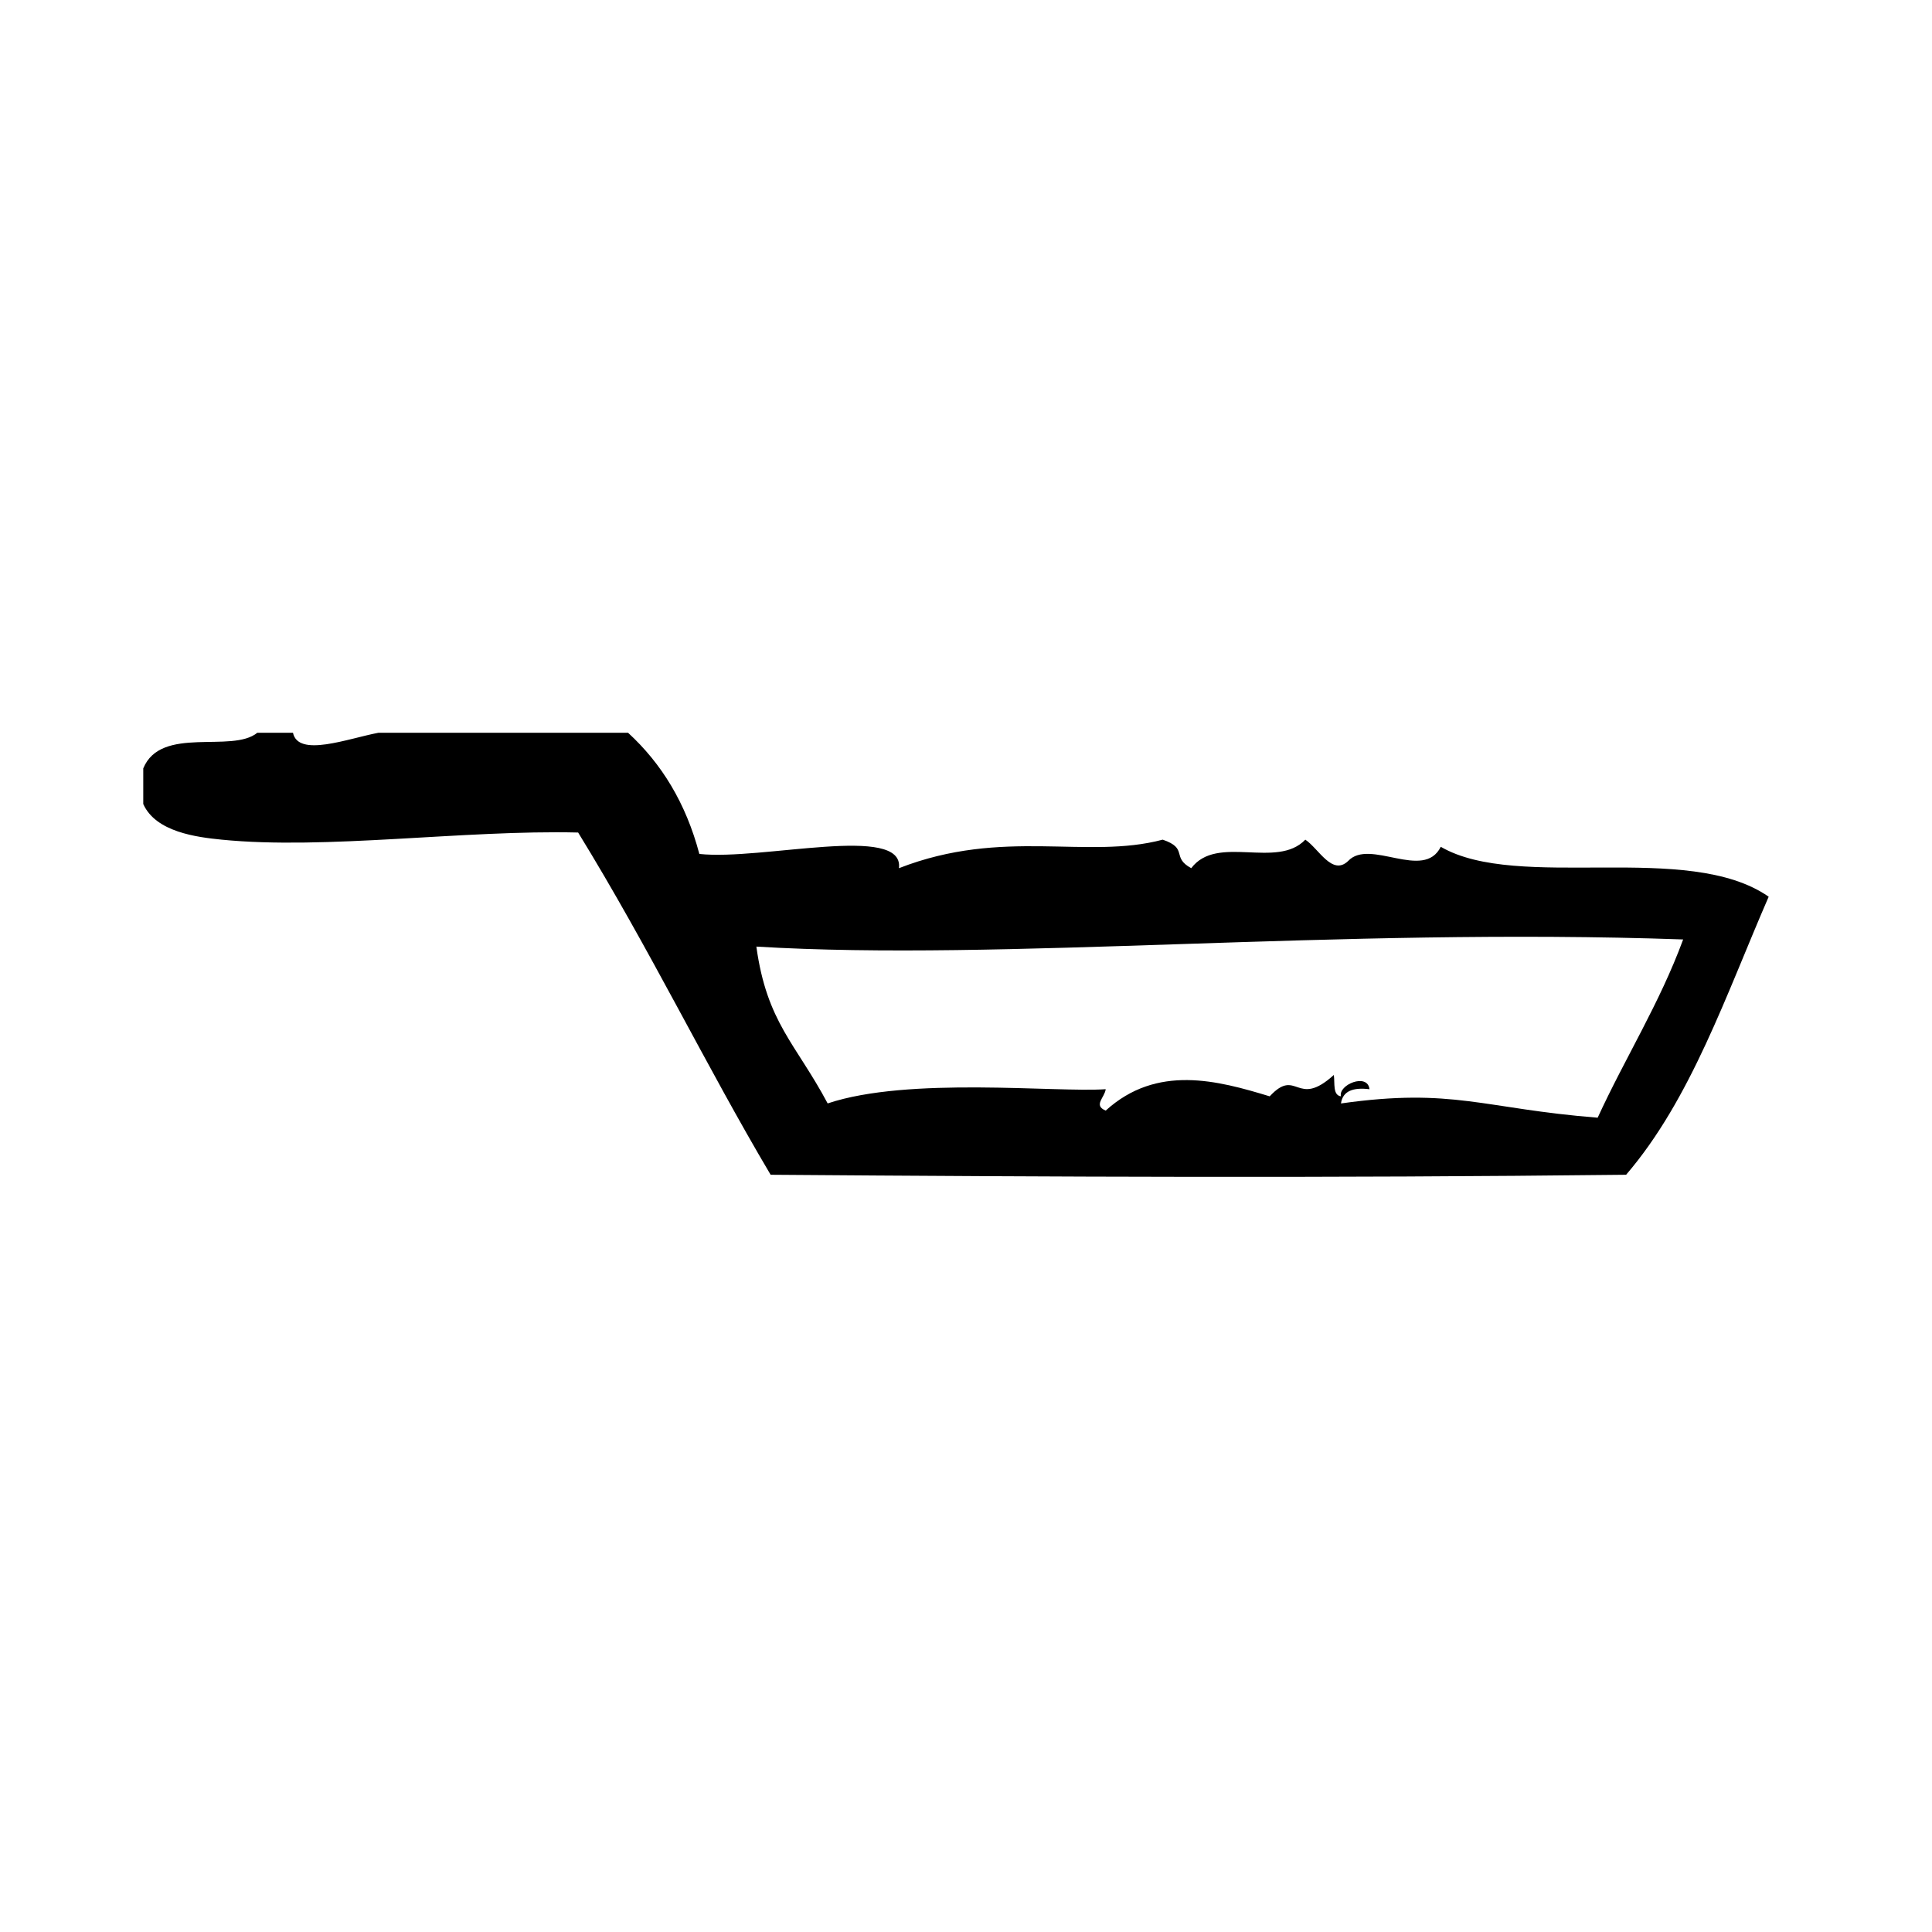
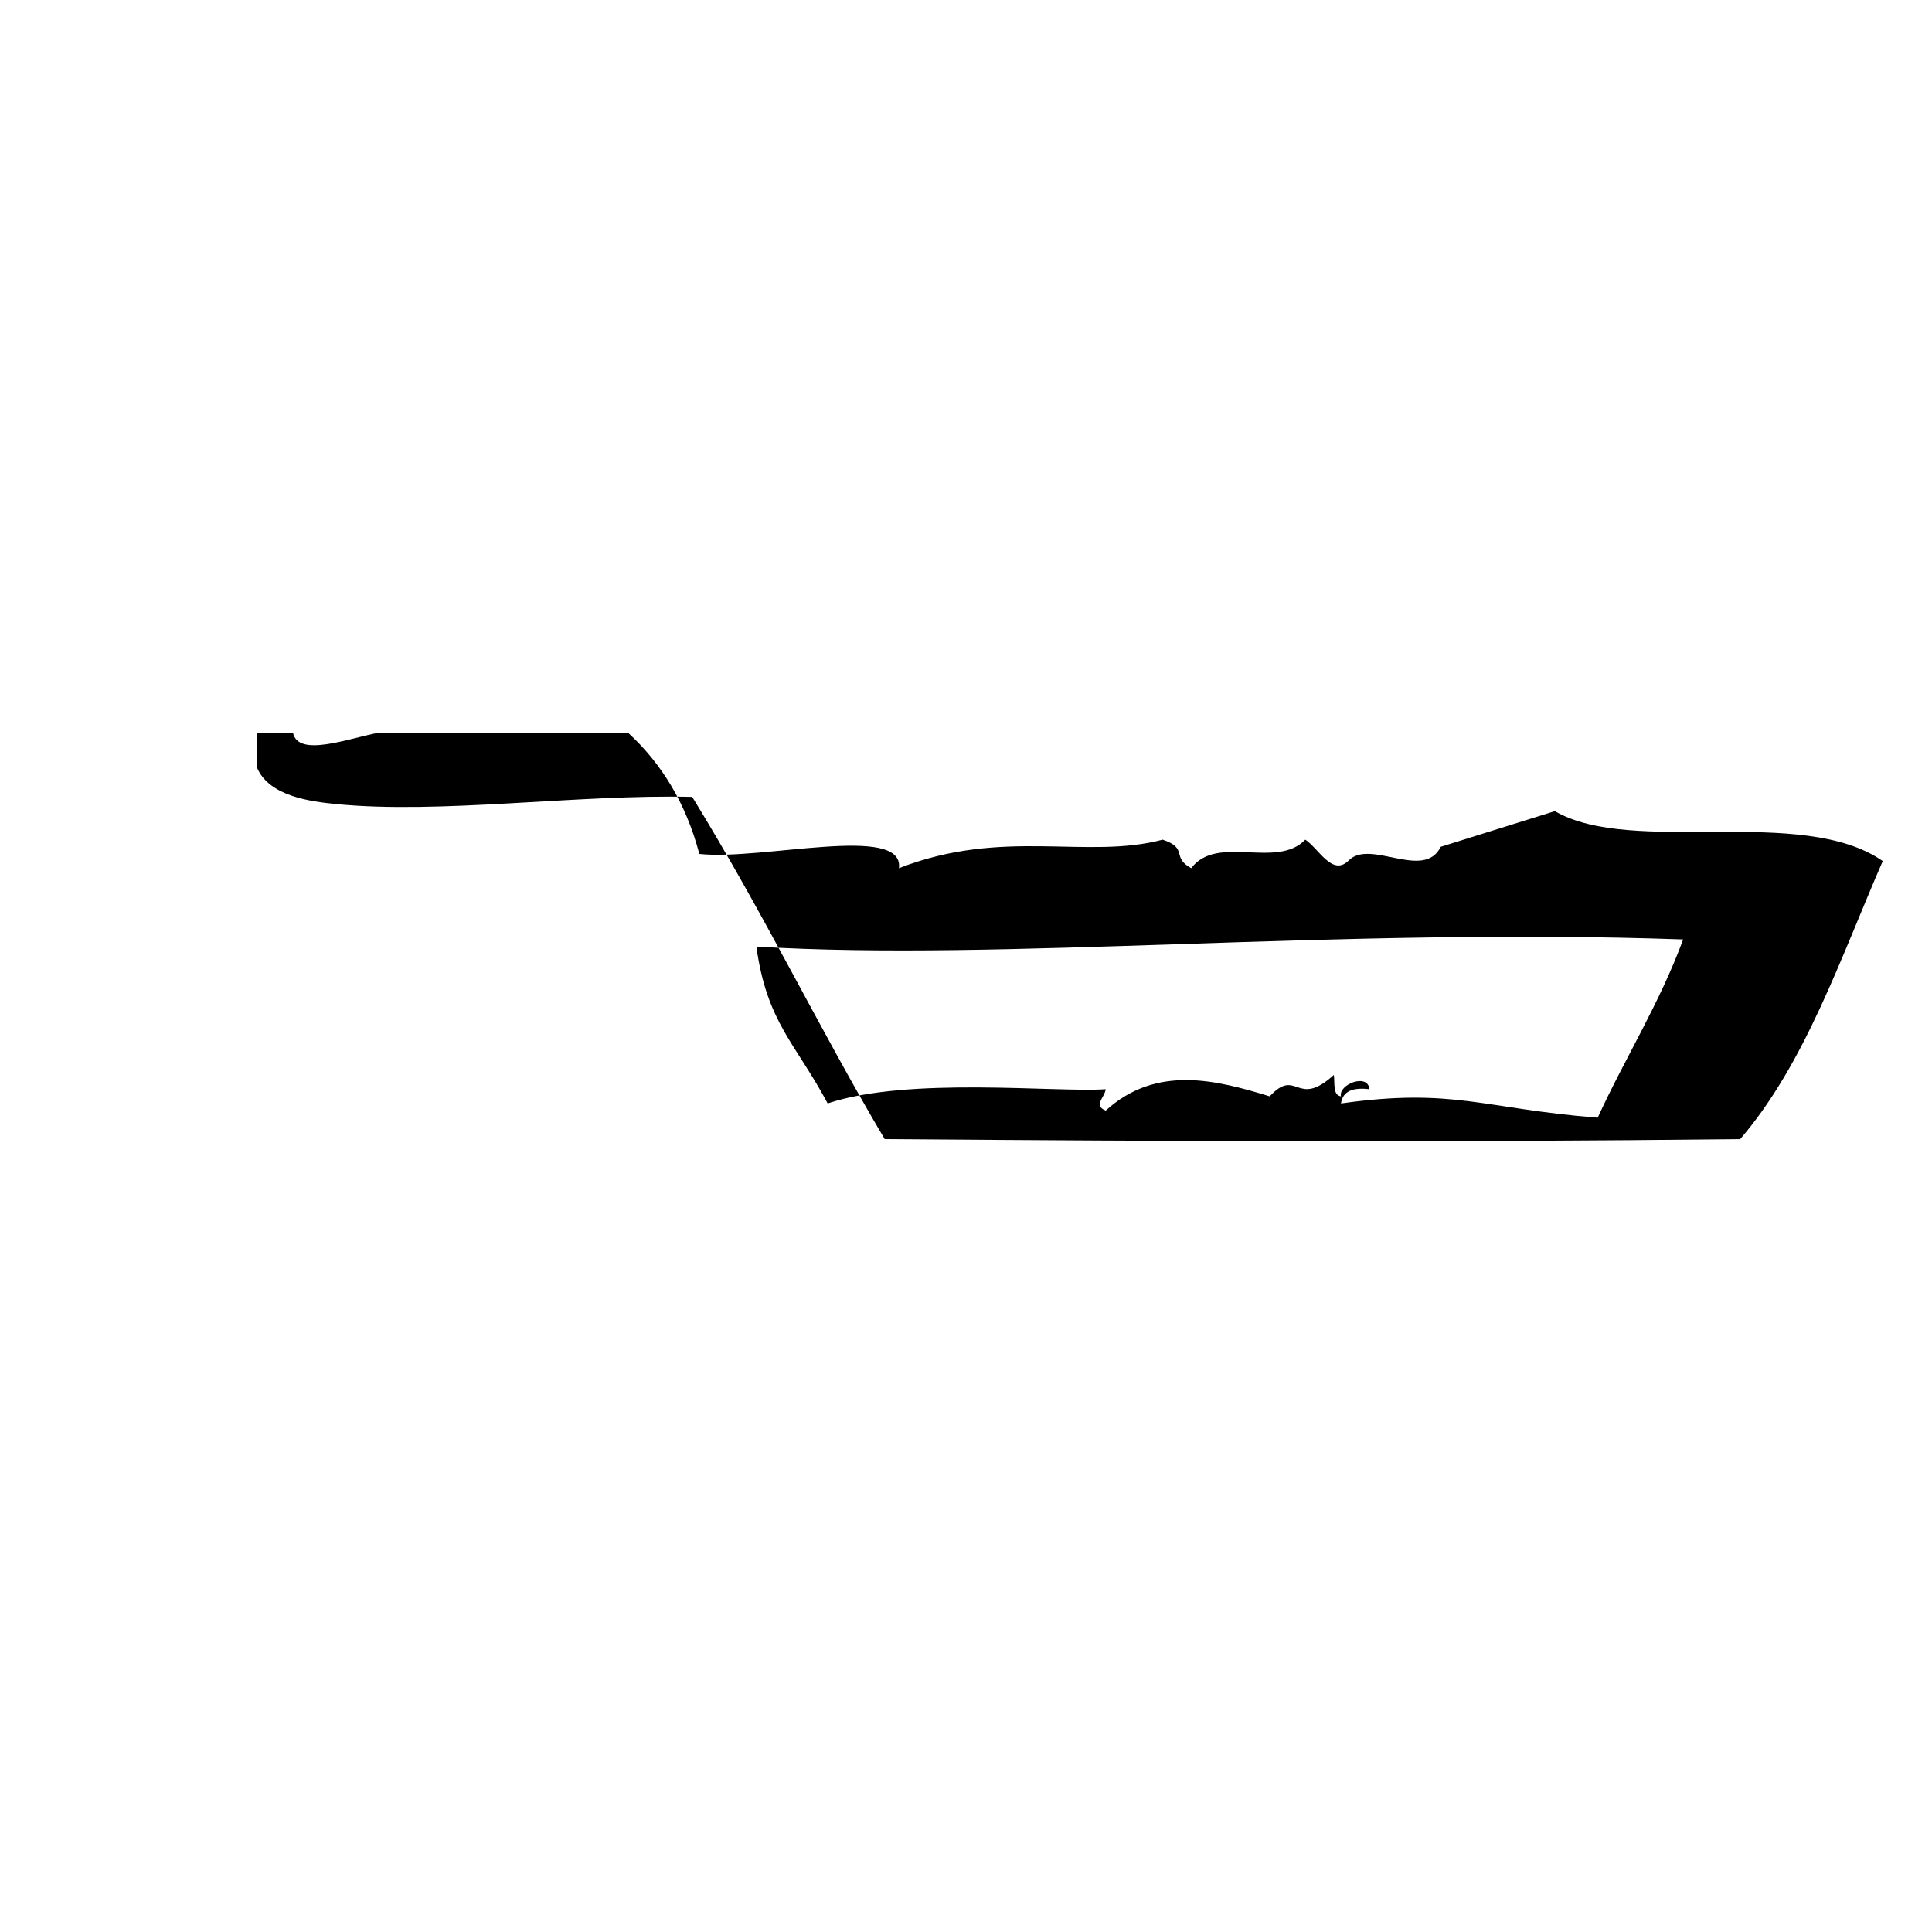
<svg xmlns="http://www.w3.org/2000/svg" fill="#000000" width="800px" height="800px" version="1.1" viewBox="144 144 512 512">
-   <path d="m525.82 368.41c-4.535 9.148-18.863-2.363-24.562 3.777-4.227 4.008-7.785-3.305-11.336-5.668-7.566 7.91-23.379-1.535-30.23 7.559-5.391-2.93-0.652-5.195-7.559-7.559-20.152 5.375-42.211-3.227-69.902 7.559 1.465-11.879-36.375-1.977-52.898-3.777-3.551-13.453-10.02-23.984-18.895-32.117h-66.125c-8.117 1.535-21.293 6.621-22.672 0h-9.445c-6.777 5.551-25.512-2.016-30.23 9.445v9.445c3.32 7.43 14.168 8.785 20.781 9.445 27.598 2.746 64.078-2.621 94.465-1.891 19.082 31.047 33.801 61.66 51.012 90.695 76.152 0.574 147.21 0.898 226.71 0 17.176-19.988 26.52-47.781 37.785-73.684-21.453-14.945-66.34-1.277-86.902-13.23zm41.574 71.793c-30.395-2.418-38.219-7.996-68.023-3.777 0.457-3.32 3.25-4.305 7.559-3.769-0.512-4.449-8.359-1.156-7.559 1.883-2.211-0.301-1.59-3.449-1.891-5.668-9.957 9.047-9.715-2.172-16.996 5.668-13.785-4.195-29.906-8.551-43.461 3.777-3.371-1.387-0.27-3.441 0-5.668-13.195 0.922-52.215-3.426-73.684 3.769-8.461-15.895-16.105-21.379-18.895-41.562 65.379 3.977 153.4-5.133 245.61-1.891-6.277 17.027-15.328 31.277-22.656 47.238z" fill-rule="evenodd" />
+   <path d="m525.82 368.41c-4.535 9.148-18.863-2.363-24.562 3.777-4.227 4.008-7.785-3.305-11.336-5.668-7.566 7.91-23.379-1.535-30.23 7.559-5.391-2.93-0.652-5.195-7.559-7.559-20.152 5.375-42.211-3.227-69.902 7.559 1.465-11.879-36.375-1.977-52.898-3.777-3.551-13.453-10.02-23.984-18.895-32.117h-66.125c-8.117 1.535-21.293 6.621-22.672 0h-9.445v9.445c3.32 7.43 14.168 8.785 20.781 9.445 27.598 2.746 64.078-2.621 94.465-1.891 19.082 31.047 33.801 61.66 51.012 90.695 76.152 0.574 147.21 0.898 226.71 0 17.176-19.988 26.52-47.781 37.785-73.684-21.453-14.945-66.34-1.277-86.902-13.23zm41.574 71.793c-30.395-2.418-38.219-7.996-68.023-3.777 0.457-3.32 3.25-4.305 7.559-3.769-0.512-4.449-8.359-1.156-7.559 1.883-2.211-0.301-1.59-3.449-1.891-5.668-9.957 9.047-9.715-2.172-16.996 5.668-13.785-4.195-29.906-8.551-43.461 3.777-3.371-1.387-0.27-3.441 0-5.668-13.195 0.922-52.215-3.426-73.684 3.769-8.461-15.895-16.105-21.379-18.895-41.562 65.379 3.977 153.4-5.133 245.61-1.891-6.277 17.027-15.328 31.277-22.656 47.238z" fill-rule="evenodd" />
</svg>